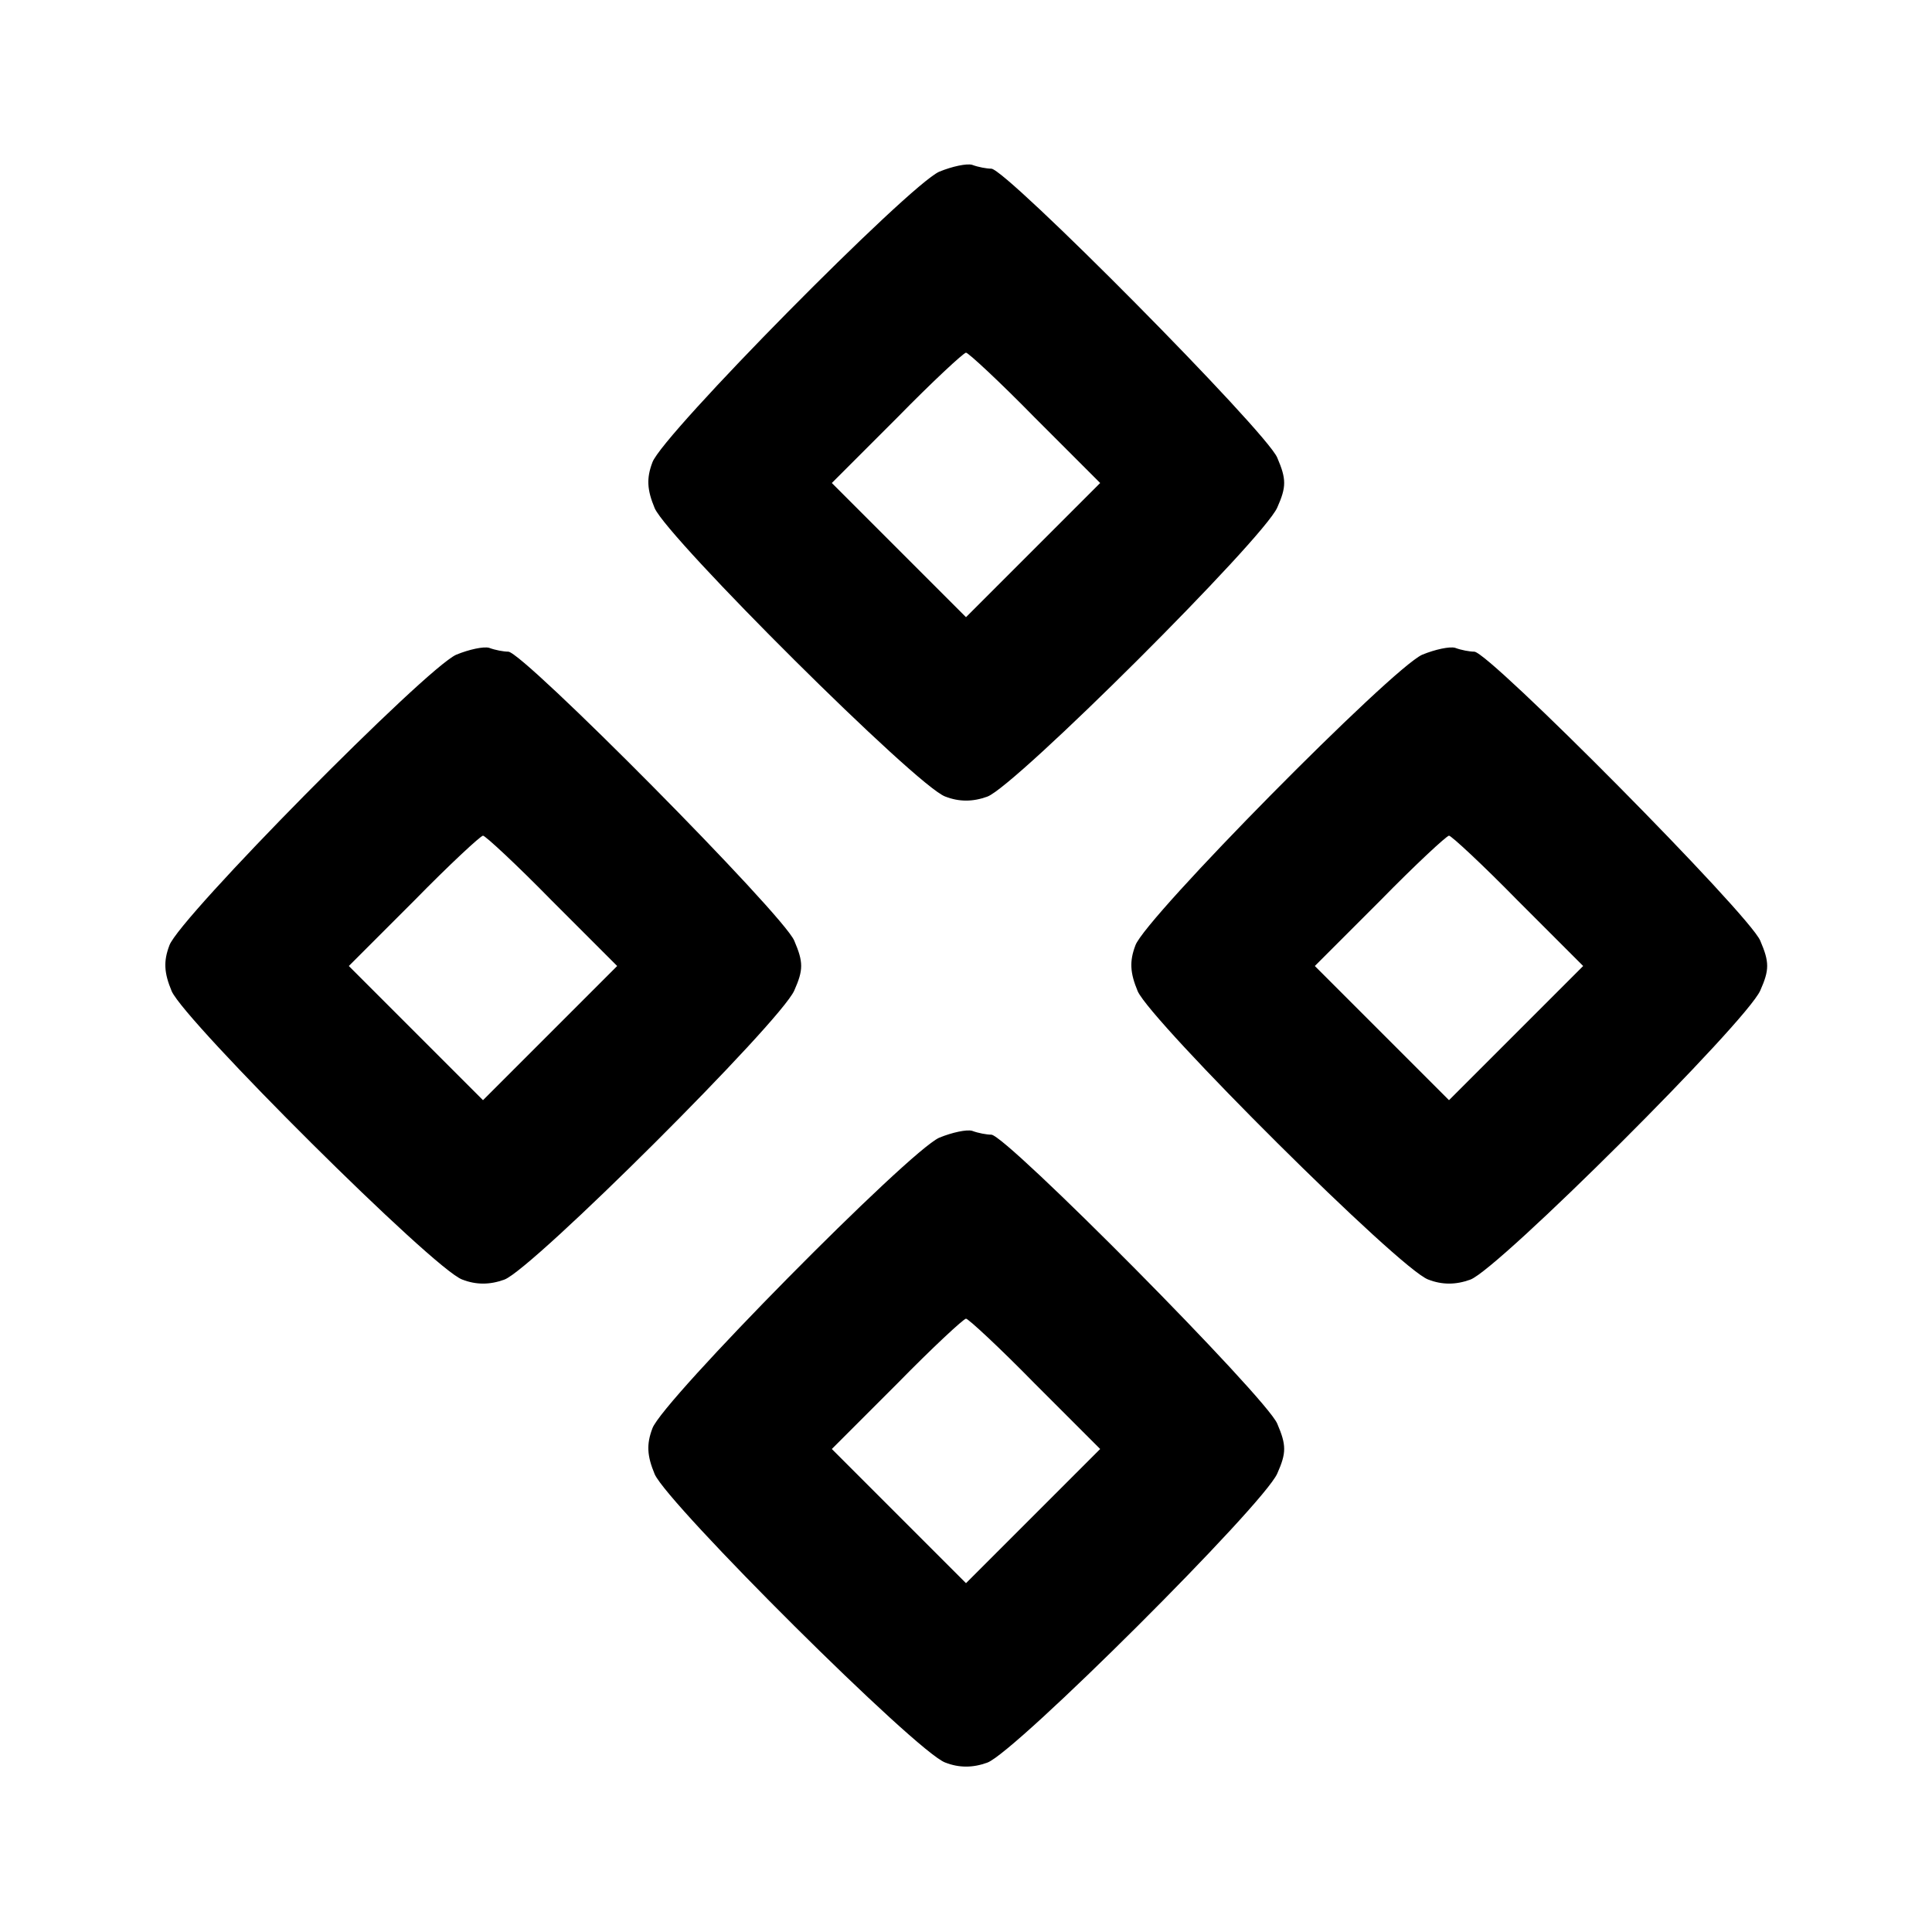
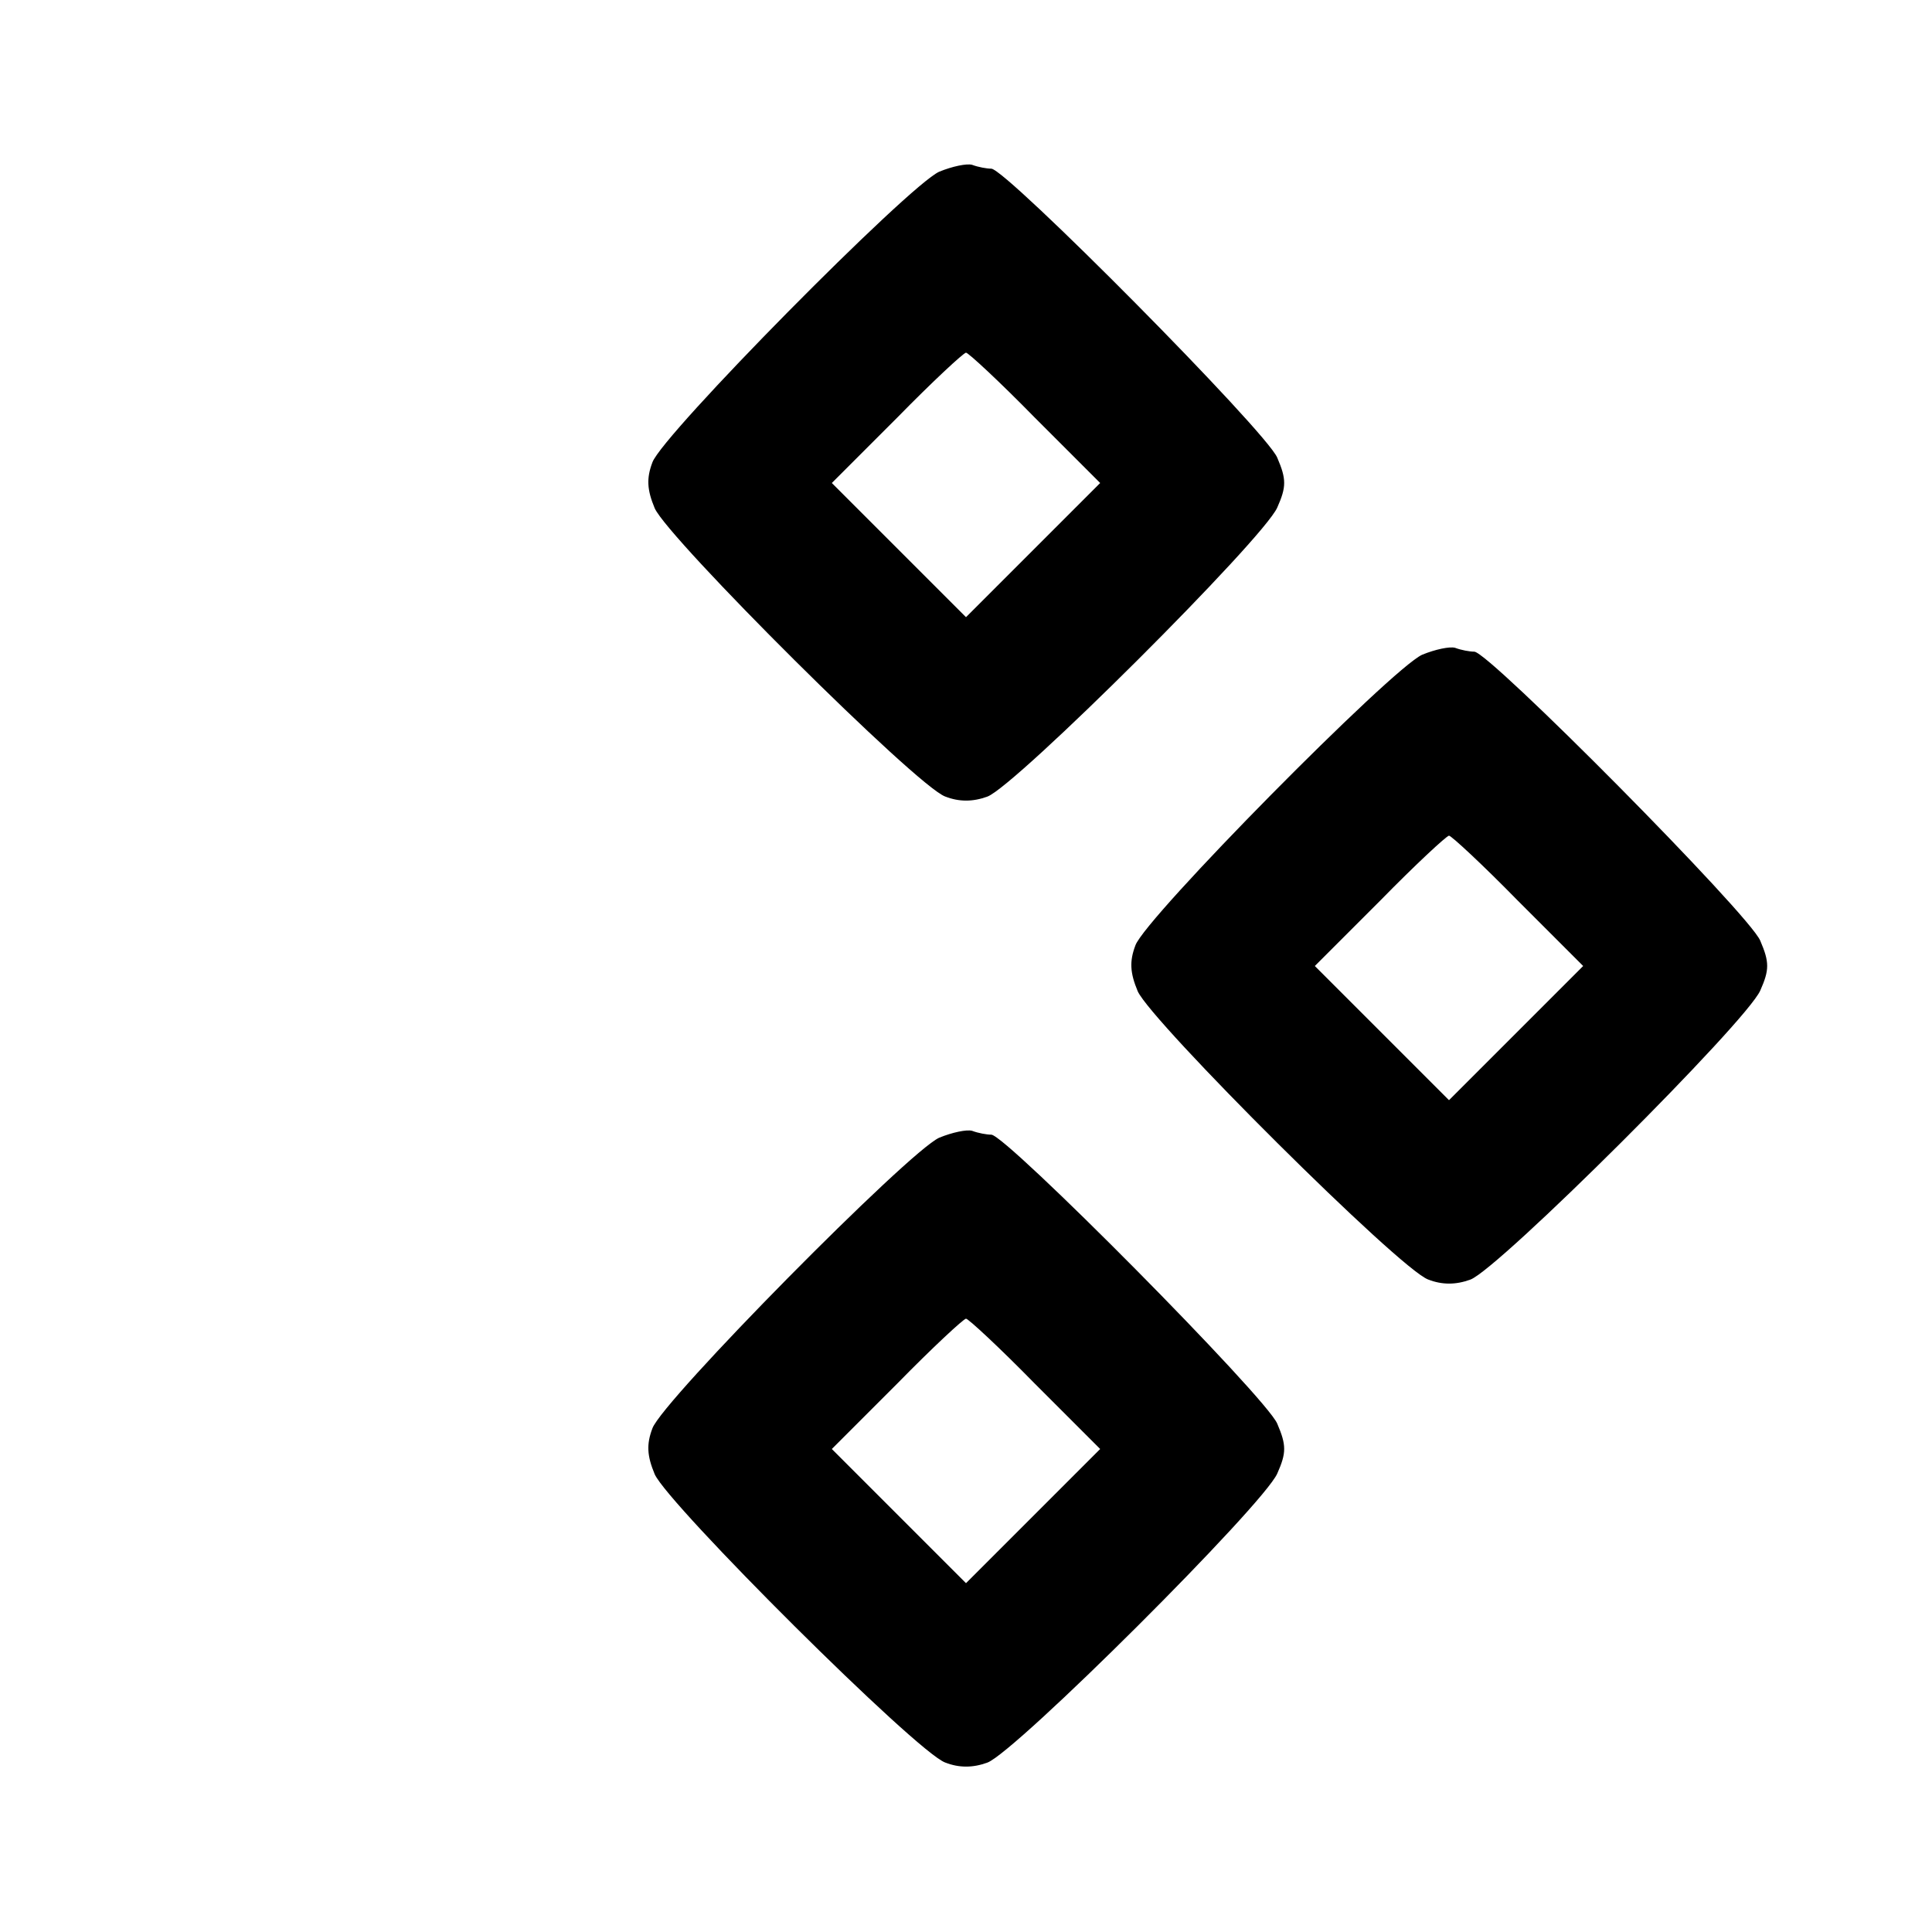
<svg xmlns="http://www.w3.org/2000/svg" version="1.0" width="252pt" height="252pt" viewBox="0 0 252 252" preserveAspectRatio="xMidYMid meet">
  <g transform="translate(0,252) scale(0.1,-0.1)" fill="#000000" stroke="none">
    <path d="M1225 2296 c-40 -18 -361 -343 -374 -379 -8 -21 -7 -36 3 -60 18 -40 342 -363 379 -376 18 -7 36 -7 55 0 37 14 360 336 378 377 12 27 12 37 0 65 -14 34 -354 377 -373 377 -6 0 -17 2 -25 5 -7 2 -26 -2 -43 -9z m125 -321 l85 -85 -88 -88 -87 -87 -87 87 -88 88 85 85 c46 47 87 85 90 85 3 0 44 -38 90 -85z" />
-     <path d="M595 1666 c-40 -18 -361 -343 -374 -379 -8 -21 -7 -36 3 -60 18 -40 342 -363 379 -376 18 -7 36 -7 55 0 37 14 360 336 378 377 12 27 12 37 0 65 -14 34 -354 377 -373 377 -6 0 -17 2 -25 5 -7 2 -26 -2 -43 -9z m125 -321 l85 -85 -88 -88 -87 -87 -87 87 -88 88 85 85 c46 47 87 85 90 85 3 0 44 -38 90 -85z" />
    <path d="M1855 1666 c-40 -18 -361 -343 -374 -379 -8 -21 -7 -36 3 -60 18 -40 342 -363 379 -376 18 -7 36 -7 55 0 37 14 360 336 378 377 12 27 12 37 0 65 -14 34 -354 377 -373 377 -6 0 -17 2 -25 5 -7 2 -26 -2 -43 -9z m125 -321 l85 -85 -88 -88 -87 -87 -87 87 -88 88 85 85 c46 47 87 85 90 85 3 0 44 -38 90 -85z" />
    <path d="M1225 1036 c-40 -18 -361 -343 -374 -379 -8 -21 -7 -36 3 -60 18 -40 342 -363 379 -376 18 -7 36 -7 55 0 37 14 360 336 378 377 12 27 12 37 0 65 -14 34 -354 377 -373 377 -6 0 -17 2 -25 5 -7 2 -26 -2 -43 -9z m125 -321 l85 -85 -88 -88 -87 -87 -87 87 -88 88 85 85 c46 47 87 85 90 85 3 0 44 -38 90 -85z" />
  </g>
</svg>